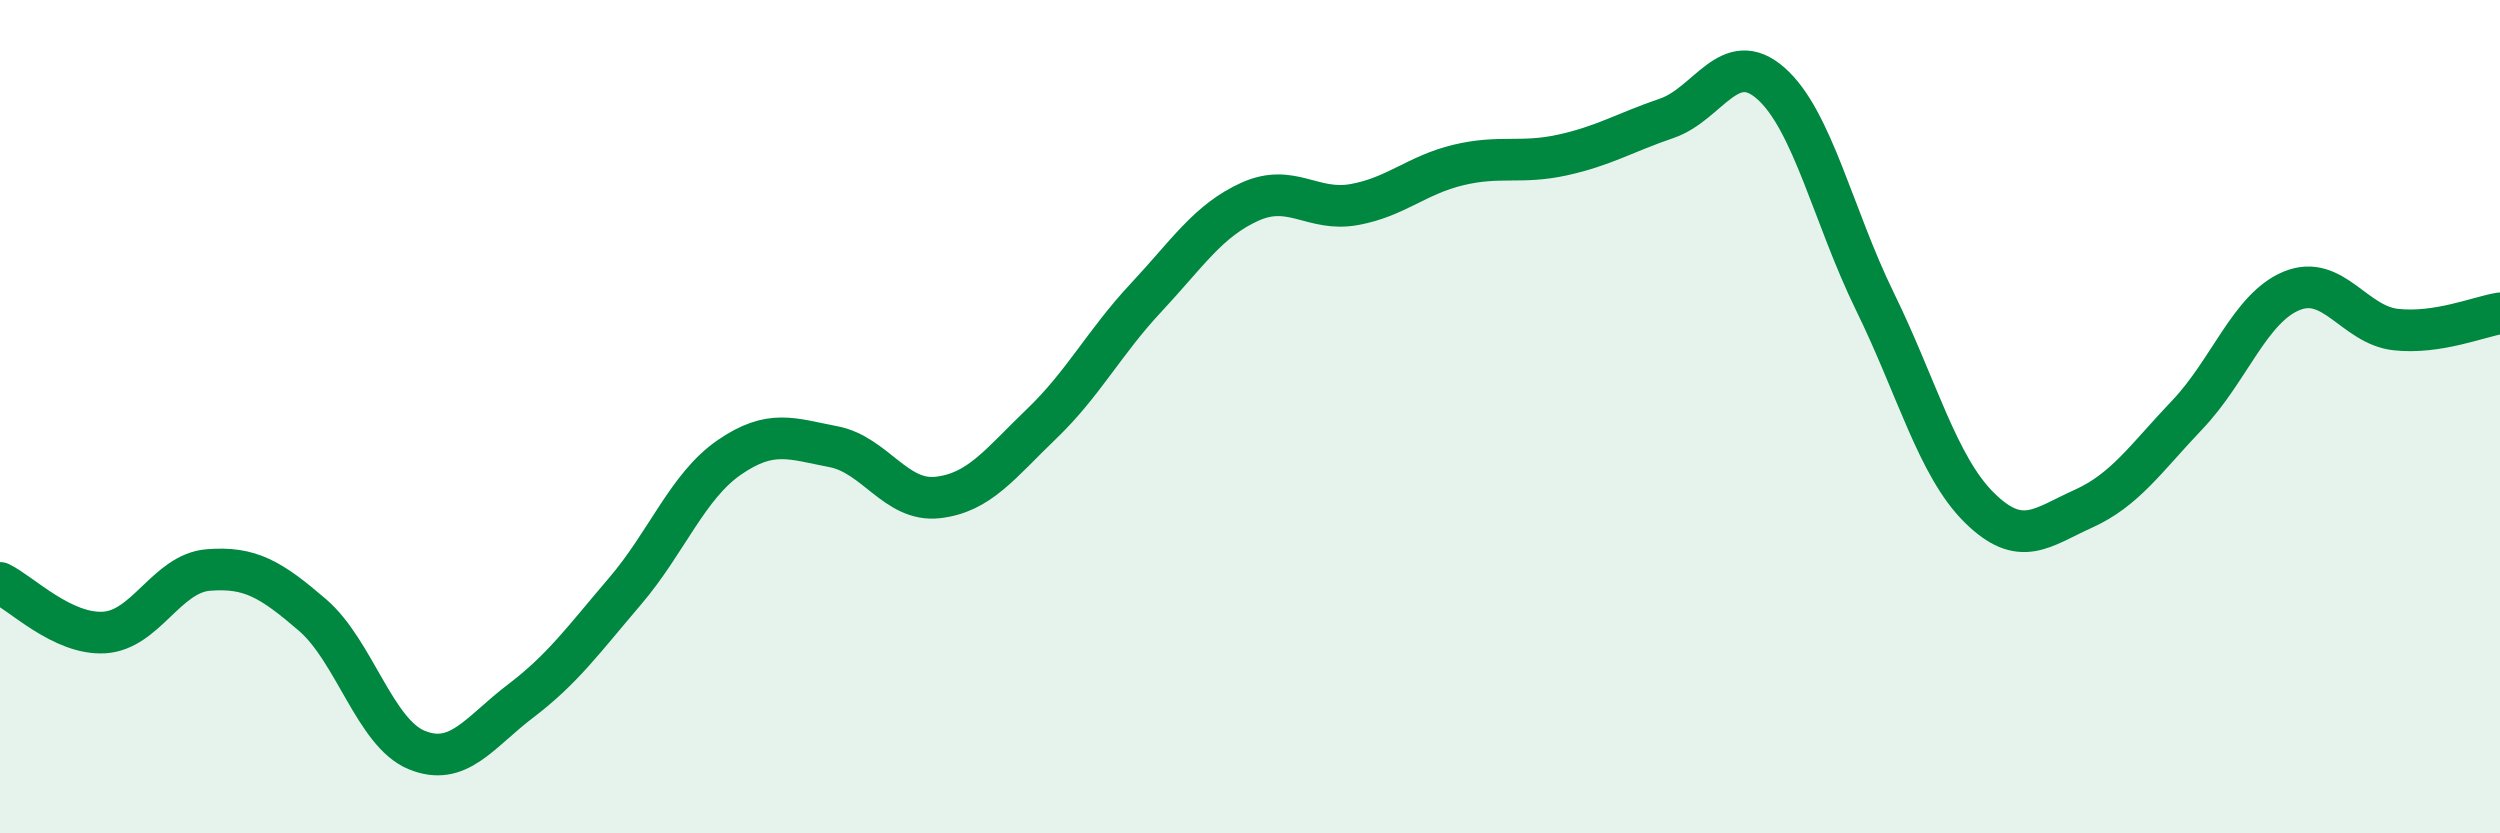
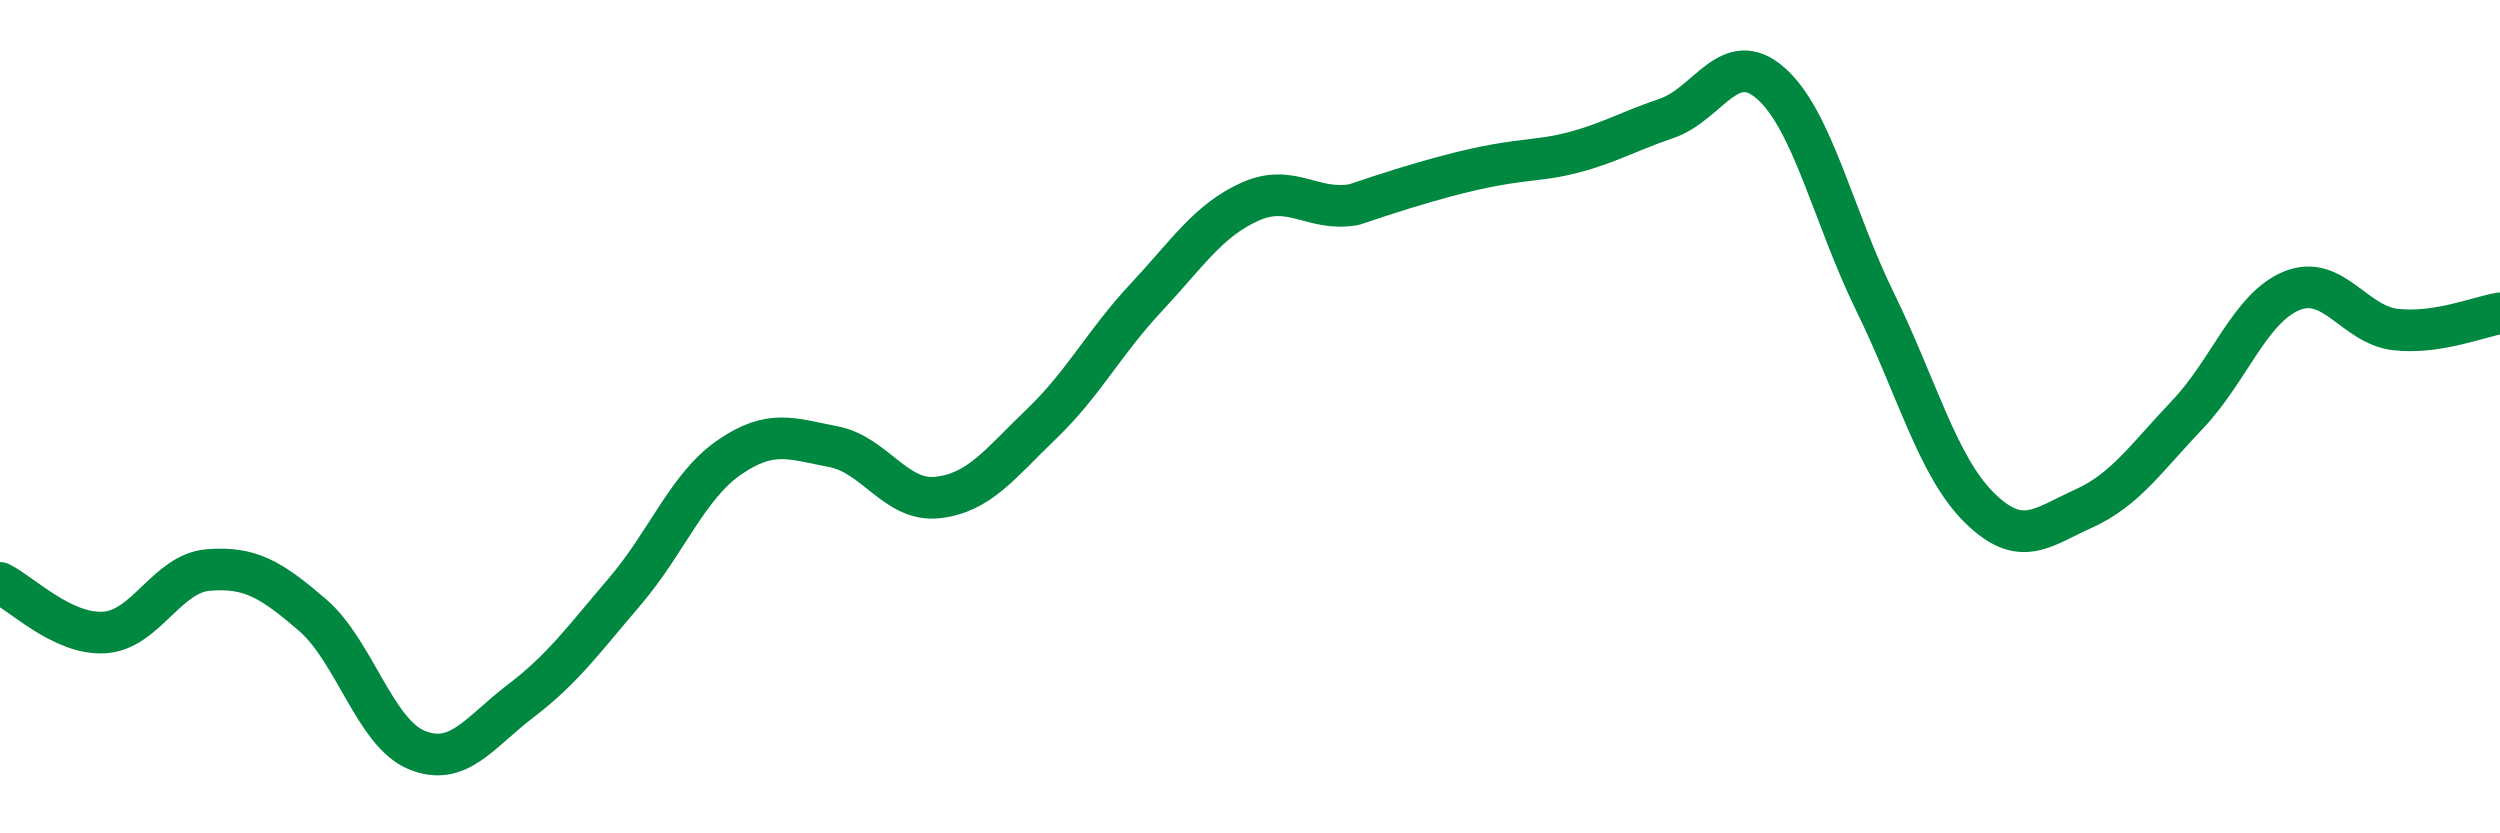
<svg xmlns="http://www.w3.org/2000/svg" width="60" height="20" viewBox="0 0 60 20">
-   <path d="M 0,13.99 C 0.5,14.23 1.5,15.24 2.5,15.18 C 3.5,15.12 4,13.76 5,13.68 C 6,13.6 6.5,13.9 7.5,14.76 C 8.5,15.62 9,17.59 10,18 C 11,18.41 11.5,17.58 12.5,16.82 C 13.5,16.06 14,15.36 15,14.19 C 16,13.02 16.5,11.67 17.5,10.98 C 18.5,10.29 19,10.53 20,10.72 C 21,10.91 21.5,12.05 22.5,11.94 C 23.5,11.83 24,11.13 25,10.17 C 26,9.21 26.5,8.22 27.5,7.15 C 28.5,6.08 29,5.29 30,4.84 C 31,4.39 31.5,5.09 32.5,4.91 C 33.5,4.73 34,4.2 35,3.96 C 36,3.72 36.5,3.94 37.5,3.72 C 38.5,3.5 39,3.18 40,2.84 C 41,2.5 41.5,1.12 42.5,2 C 43.5,2.88 44,5.2 45,7.24 C 46,9.28 46.5,11.19 47.5,12.18 C 48.5,13.17 49,12.66 50,12.21 C 51,11.76 51.5,11 52.5,9.95 C 53.5,8.9 54,7.39 55,6.98 C 56,6.57 56.5,7.8 57.5,7.91 C 58.5,8.02 59.5,7.6 60,7.52L60 20L0 20Z" fill="#008740" opacity="0.1" stroke-linecap="round" stroke-linejoin="round" />
-   <path d="M 0,13.99 C 0.5,14.23 1.5,15.24 2.5,15.18 C 3.5,15.12 4,13.76 5,13.68 C 6,13.6 6.5,13.9 7.5,14.76 C 8.5,15.62 9,17.59 10,18 C 11,18.41 11.5,17.58 12.5,16.82 C 13.5,16.06 14,15.36 15,14.19 C 16,13.02 16.5,11.67 17.5,10.98 C 18.5,10.29 19,10.53 20,10.72 C 21,10.91 21.5,12.05 22.5,11.94 C 23.5,11.83 24,11.13 25,10.17 C 26,9.21 26.5,8.22 27.5,7.15 C 28.5,6.08 29,5.29 30,4.84 C 31,4.39 31.5,5.09 32.5,4.91 C 33.5,4.73 34,4.2 35,3.96 C 36,3.72 36.5,3.94 37.5,3.72 C 38.5,3.5 39,3.18 40,2.84 C 41,2.5 41.5,1.12 42.5,2 C 43.5,2.88 44,5.2 45,7.24 C 46,9.28 46.5,11.19 47.5,12.18 C 48.5,13.17 49,12.66 50,12.21 C 51,11.76 51.5,11 52.5,9.95 C 53.5,8.9 54,7.39 55,6.98 C 56,6.57 56.5,7.8 57.5,7.91 C 58.5,8.02 59.5,7.6 60,7.52" stroke="#008740" stroke-width="1" fill="none" stroke-linecap="round" stroke-linejoin="round" />
+   <path d="M 0,13.99 C 0.5,14.23 1.5,15.24 2.5,15.18 C 3.5,15.12 4,13.76 5,13.68 C 6,13.6 6.5,13.9 7.5,14.76 C 8.5,15.62 9,17.59 10,18 C 11,18.41 11.5,17.58 12.5,16.82 C 13.5,16.06 14,15.36 15,14.19 C 16,13.02 16.5,11.67 17.5,10.98 C 18.5,10.29 19,10.53 20,10.72 C 21,10.91 21.5,12.05 22.5,11.94 C 23.5,11.83 24,11.13 25,10.17 C 26,9.21 26.5,8.22 27.5,7.15 C 28.5,6.08 29,5.29 30,4.84 C 31,4.39 31.5,5.09 32.5,4.91 C 36,3.72 36.5,3.94 37.5,3.72 C 38.5,3.5 39,3.18 40,2.84 C 41,2.5 41.5,1.12 42.5,2 C 43.5,2.88 44,5.2 45,7.24 C 46,9.28 46.5,11.19 47.5,12.18 C 48.5,13.17 49,12.66 50,12.21 C 51,11.76 51.5,11 52.5,9.95 C 53.5,8.9 54,7.39 55,6.98 C 56,6.57 56.5,7.8 57.5,7.91 C 58.5,8.02 59.5,7.6 60,7.52" stroke="#008740" stroke-width="1" fill="none" stroke-linecap="round" stroke-linejoin="round" />
</svg>